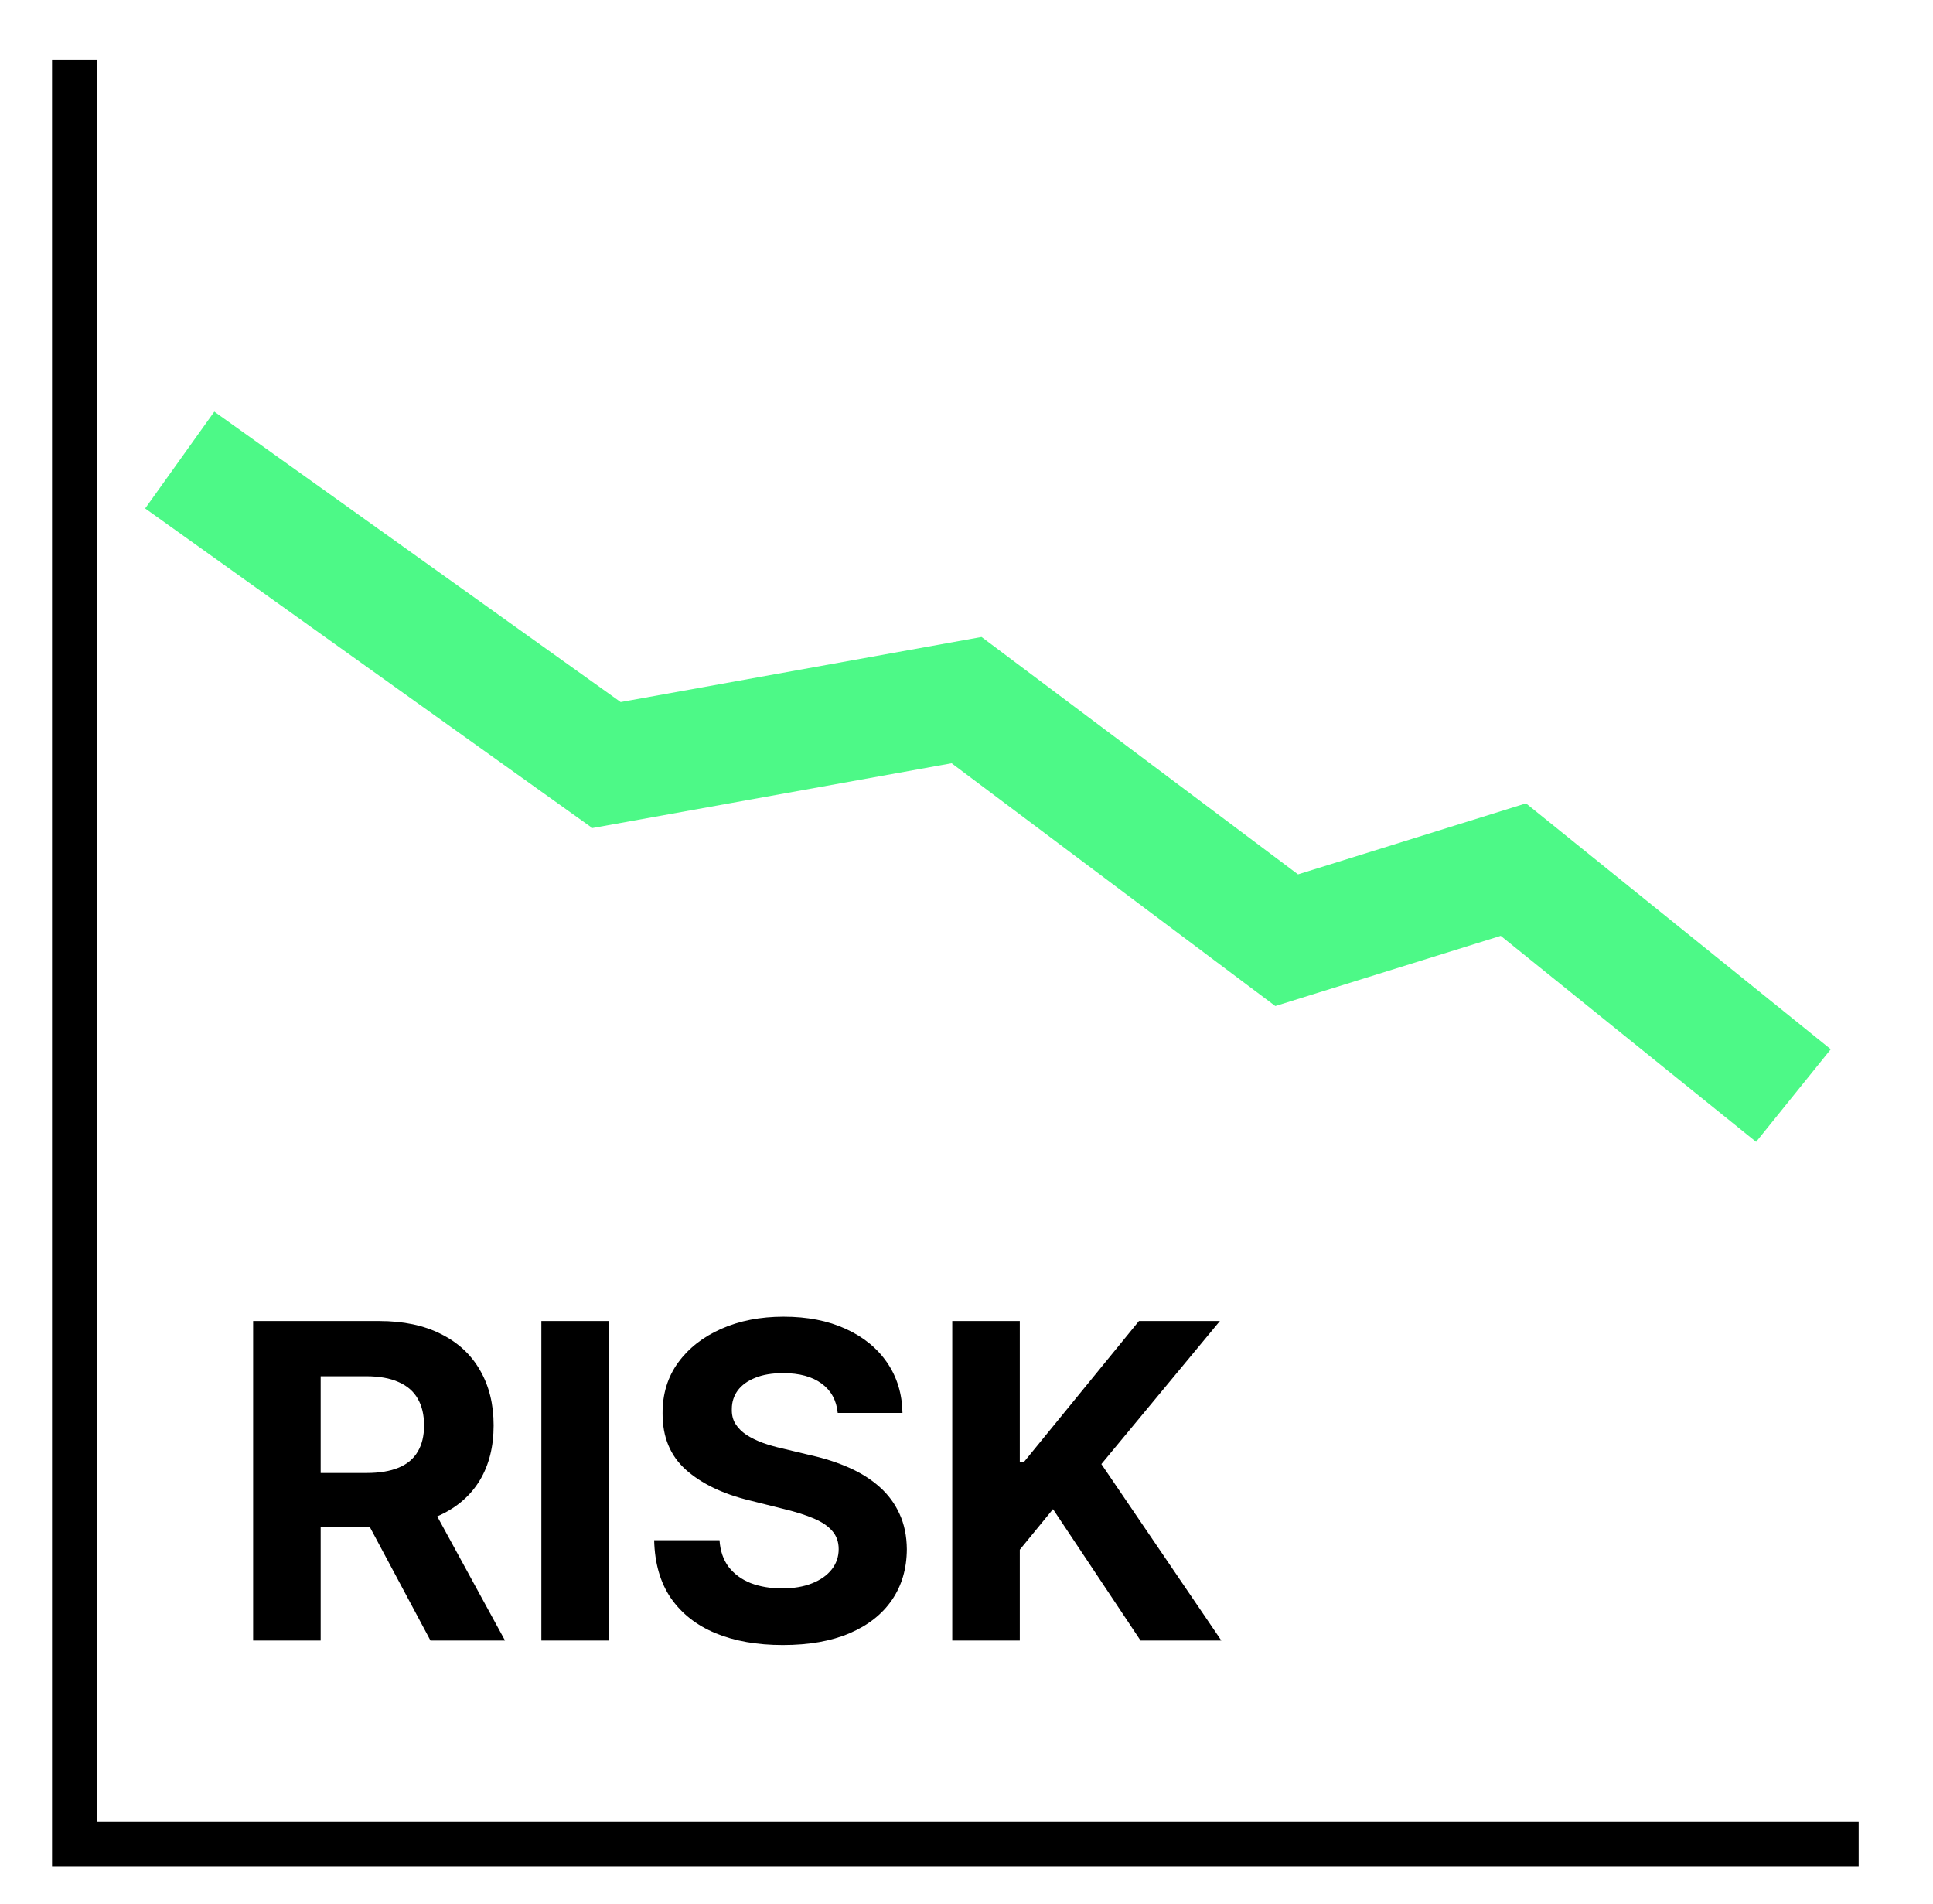
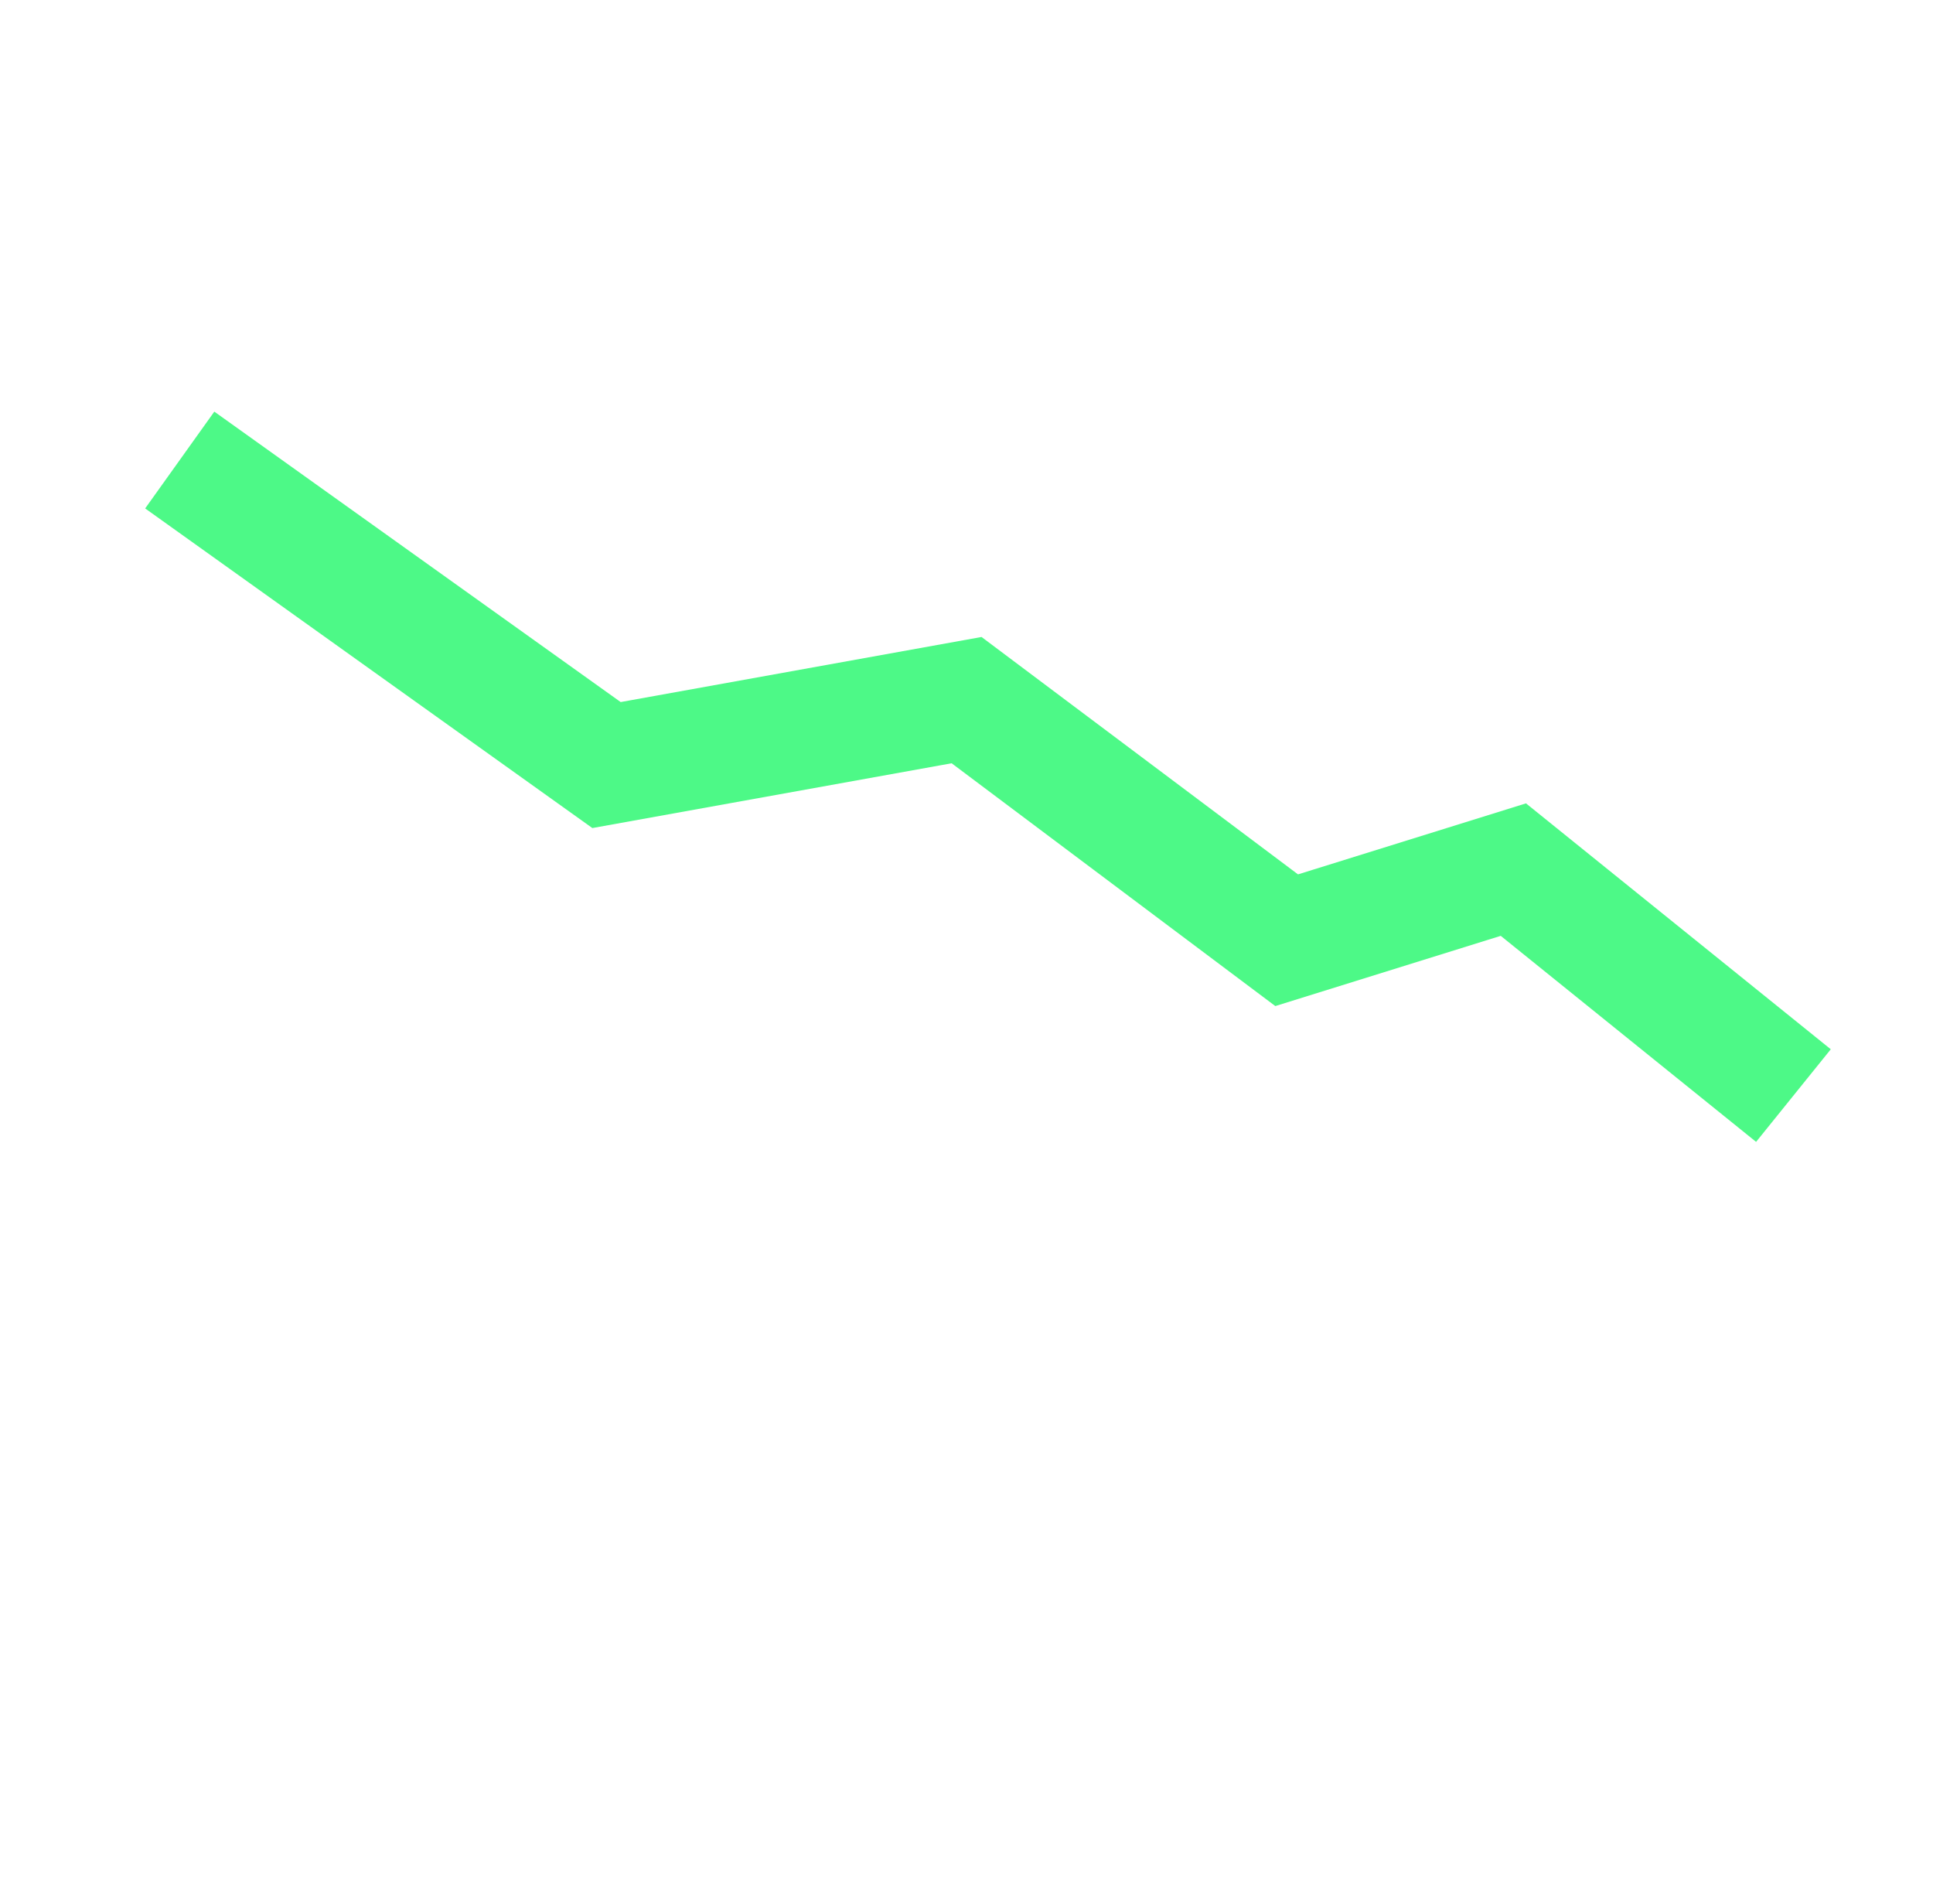
<svg xmlns="http://www.w3.org/2000/svg" width="65" height="64" viewBox="0 0 65 64" fill="none">
  <path d="M60.307 36.833L50.889 29.236L43.266 31.61L32.503 23.538L20.395 25.721L6.044 15.466" stroke="#4DF987" stroke-width="4" />
-   <path d="M2.5 2V62H62.5" stroke="black" stroke-width="1.5" />
-   <path d="M8.512 55.154V44.412H12.749C13.561 44.412 14.253 44.557 14.826 44.848C15.403 45.134 15.842 45.542 16.143 46.07C16.447 46.594 16.599 47.211 16.599 47.921C16.599 48.634 16.445 49.248 16.138 49.762C15.83 50.272 15.384 50.664 14.8 50.937C14.22 51.209 13.517 51.346 12.692 51.346H9.854V49.521H12.325C12.758 49.521 13.118 49.461 13.405 49.342C13.692 49.224 13.905 49.045 14.045 48.807C14.188 48.57 14.26 48.274 14.26 47.921C14.26 47.564 14.188 47.264 14.045 47.019C13.905 46.774 13.69 46.589 13.4 46.463C13.113 46.334 12.751 46.269 12.314 46.269H10.783V55.154H8.512ZM14.312 50.266L16.982 55.154H14.475L11.863 50.266H14.312ZM20.475 44.412V55.154H18.204V44.412H20.475ZM28.17 47.502C28.128 47.078 27.948 46.75 27.63 46.516C27.312 46.281 26.88 46.164 26.335 46.164C25.964 46.164 25.651 46.217 25.396 46.321C25.141 46.423 24.945 46.564 24.808 46.746C24.676 46.928 24.609 47.134 24.609 47.365C24.602 47.557 24.642 47.725 24.73 47.869C24.821 48.012 24.945 48.136 25.102 48.241C25.259 48.342 25.441 48.431 25.648 48.508C25.854 48.582 26.074 48.645 26.308 48.697L27.273 48.928C27.742 49.033 28.172 49.173 28.564 49.348C28.955 49.522 29.294 49.737 29.581 49.993C29.868 50.248 30.09 50.549 30.247 50.895C30.408 51.241 30.49 51.638 30.494 52.085C30.49 52.743 30.322 53.313 29.99 53.795C29.662 54.274 29.186 54.647 28.564 54.912C27.945 55.175 27.198 55.306 26.324 55.306C25.457 55.306 24.702 55.173 24.058 54.907C23.419 54.641 22.919 54.248 22.558 53.727C22.202 53.203 22.015 52.554 21.997 51.781H24.195C24.219 52.141 24.322 52.442 24.504 52.683C24.69 52.921 24.936 53.101 25.244 53.224C25.555 53.342 25.906 53.402 26.298 53.402C26.683 53.402 27.017 53.346 27.3 53.234C27.586 53.122 27.808 52.967 27.966 52.767C28.123 52.568 28.202 52.339 28.202 52.08C28.202 51.839 28.13 51.636 27.987 51.472C27.847 51.307 27.641 51.168 27.368 51.052C27.099 50.937 26.768 50.832 26.377 50.737L25.207 50.444C24.302 50.224 23.586 49.879 23.062 49.411C22.538 48.942 22.277 48.311 22.28 47.517C22.277 46.867 22.45 46.299 22.8 45.813C23.153 45.327 23.637 44.947 24.253 44.675C24.868 44.402 25.567 44.266 26.35 44.266C27.148 44.266 27.843 44.402 28.438 44.675C29.036 44.947 29.501 45.327 29.833 45.813C30.165 46.299 30.336 46.862 30.347 47.502H28.17ZM32.021 55.154V44.412H34.292V49.148H34.434L38.299 44.412H41.021L37.035 49.222L41.069 55.154H38.352L35.409 50.737L34.292 52.101V55.154H32.021Z" fill="black" />
</svg>